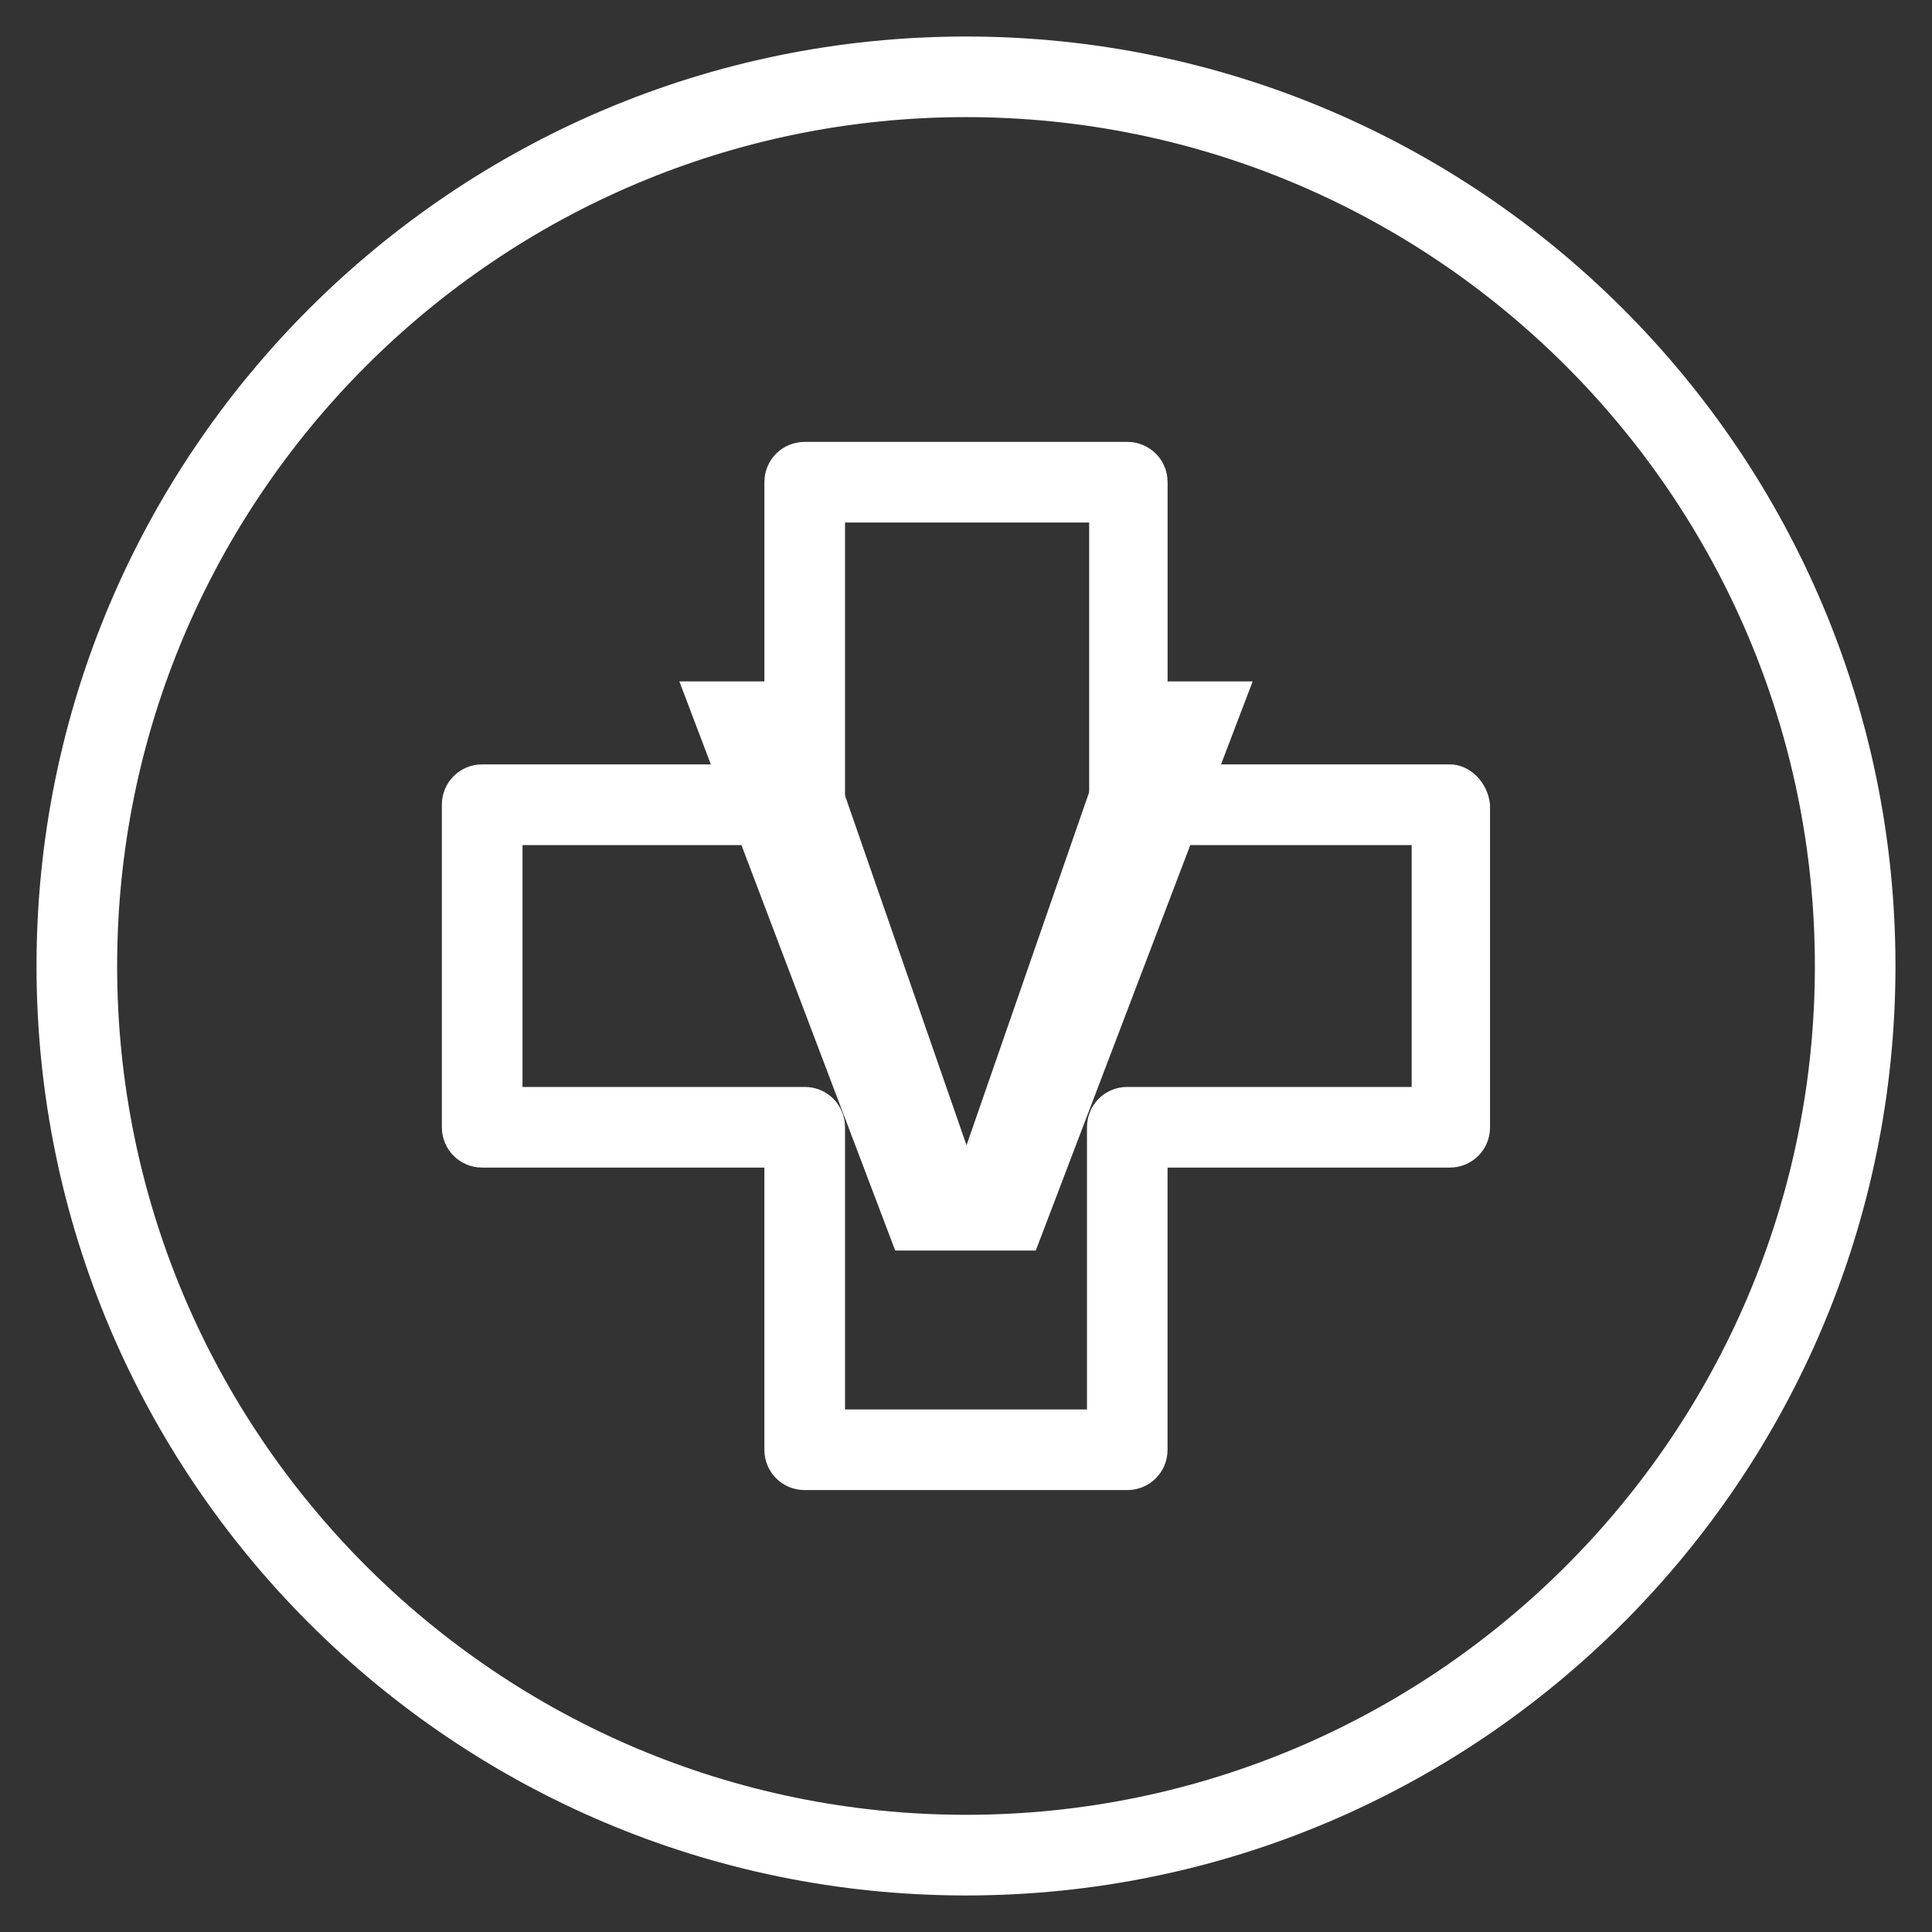
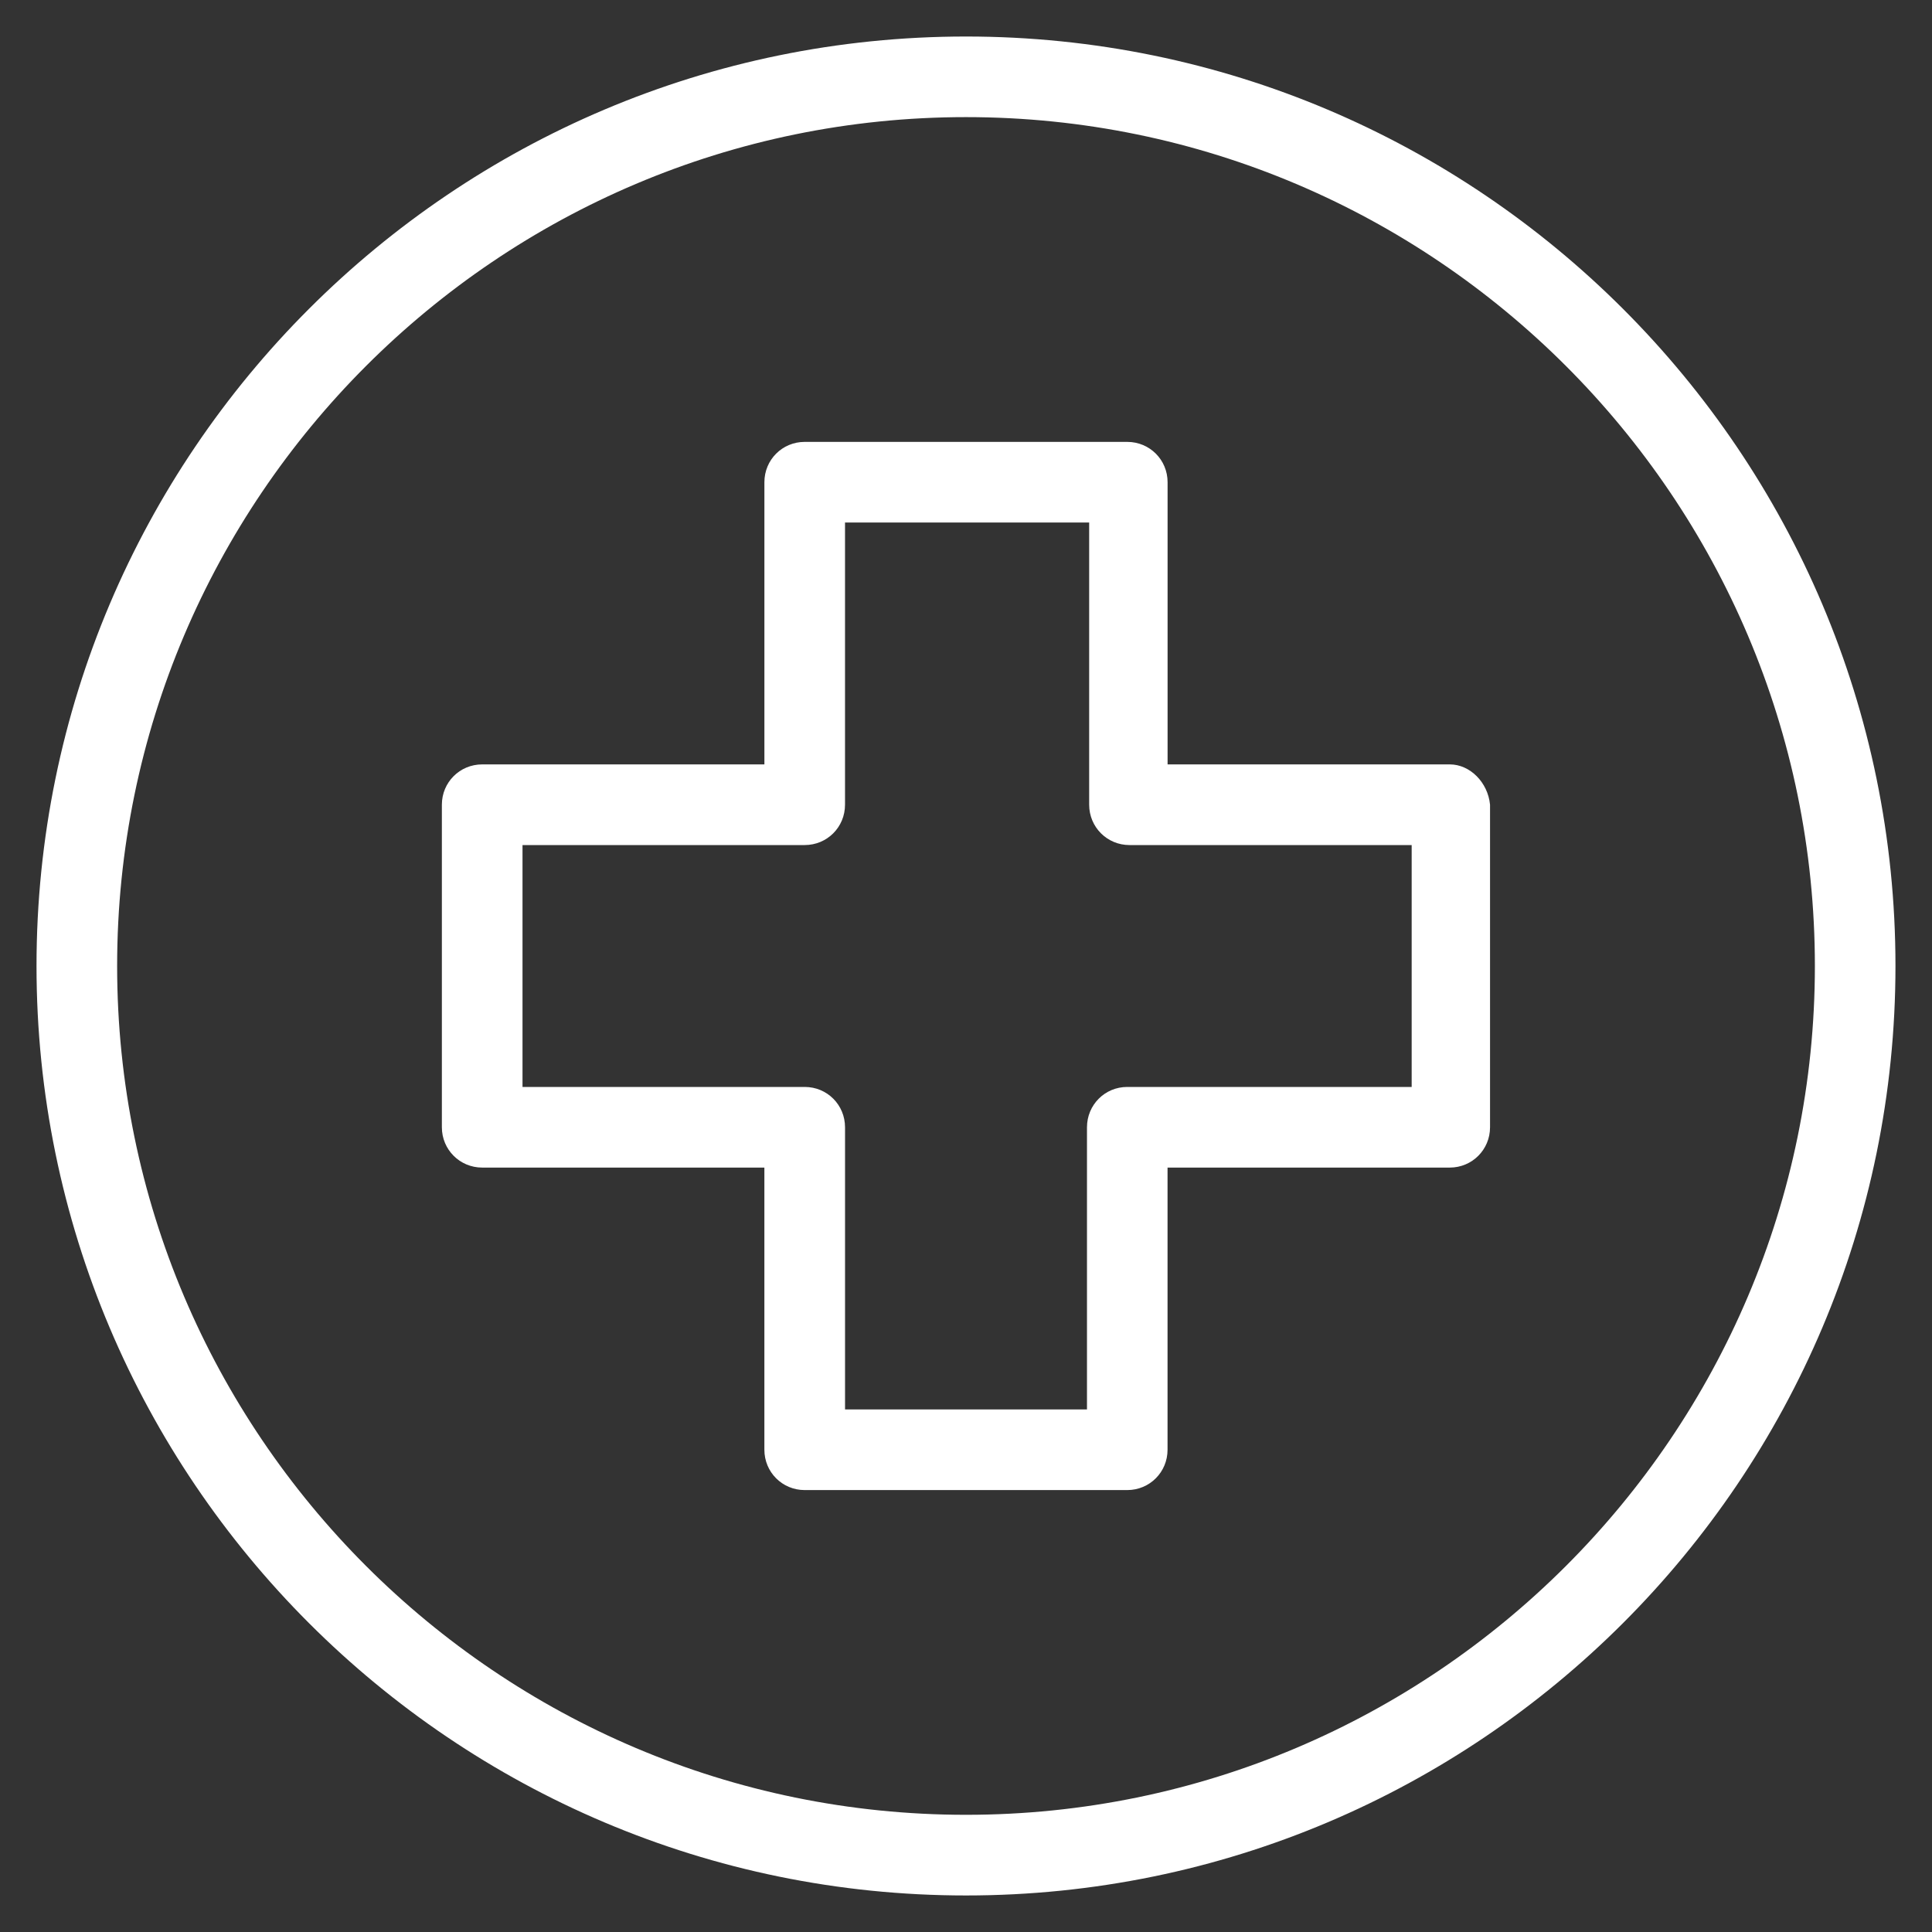
<svg xmlns="http://www.w3.org/2000/svg" version="1.1" id="dsvfscfvsffg" x="0px" y="0px" width="100px" height="100px" viewBox="0 0 100 100" enable-background="new 0 0 100 100" xml:space="preserve">
  <rect x="0" y="0" width="100" height="100" fill="#333333" stroke="none" />
  <g>
    <path fill="#FFFFFF" d="M50,1.89c-26.548,0-48.11,21.563-48.11,48.109c0,26.548,21.562,48.11,48.11,48.11   c26.547,0,48.109-21.563,48.109-48.11C98.109,23.452,76.547,1.89,50,1.89z M50,93.934c-24.23,0-43.937-19.705-43.937-43.935   C6.063,25.77,25.77,6.062,50,6.062c24.229,0,43.938,19.708,43.938,43.937C93.938,74.229,74.229,93.934,50,93.934z" />
    <path fill="#FFFFFF" d="M75.041,39.565H60.434V24.959c0-1.16-0.927-2.087-2.088-2.087H41.651c-1.16,0-2.086,0.927-2.086,2.087   v14.606H24.959c-1.161,0-2.088,0.927-2.088,2.086v16.697c0,1.155,0.927,2.086,2.088,2.086h14.605v14.604   c0,1.161,0.927,2.088,2.086,2.088h16.694c1.161,0,2.088-0.927,2.088-2.088V60.434h14.607c1.159,0,2.085-0.93,2.085-2.084V41.651   C77.012,40.492,76.084,39.565,75.041,39.565z M73.068,56.26H72.95H58.346c-1.158,0-2.084,0.928-2.084,2.09v14.603H43.739V58.35   c0-1.162-0.925-2.09-2.087-2.09H27.045V43.74h14.606c1.162,0,2.087-0.928,2.087-2.089V27.044h12.637v14.607   c0,1.161,0.93,2.089,2.086,2.089h14.607V56.26L73.068,56.26z" />
-     <path fill="#FFFFFF" d="M50.027,59.277l8.338-24.007h6.472L53.611,64.729h-7.274L35.164,35.27h6.52L50.027,59.277z" />
  </g>
</svg>